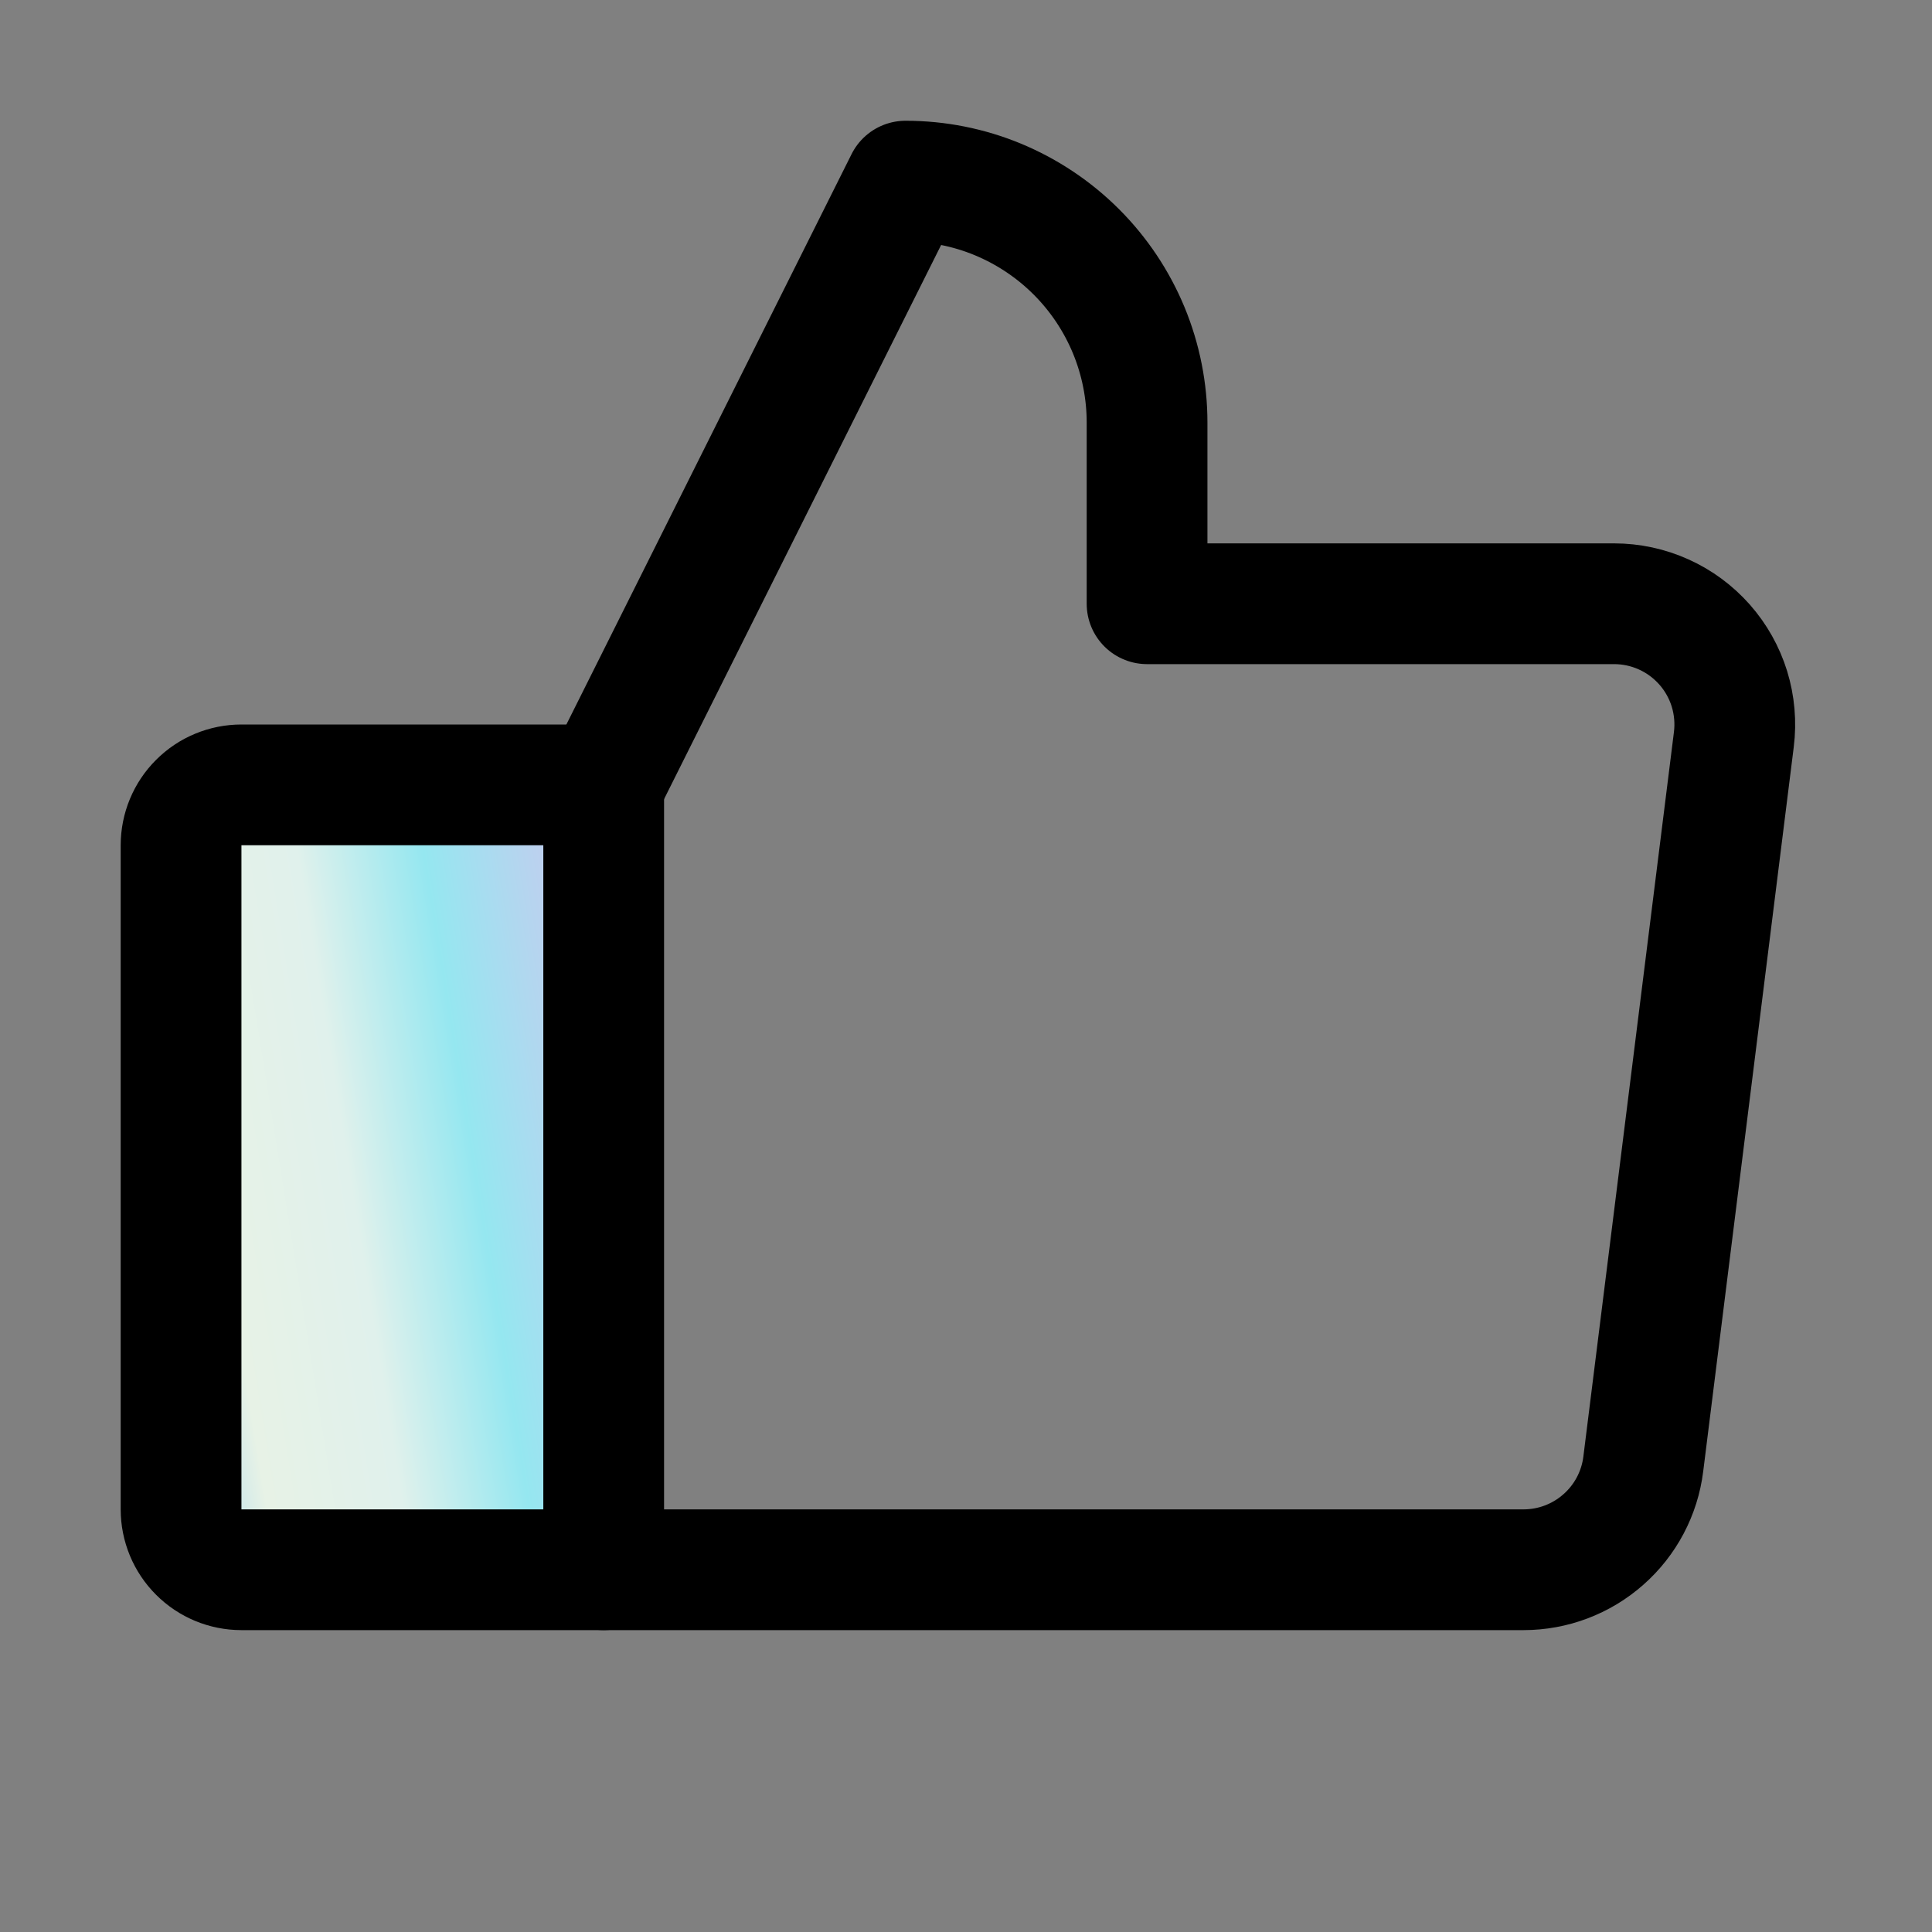
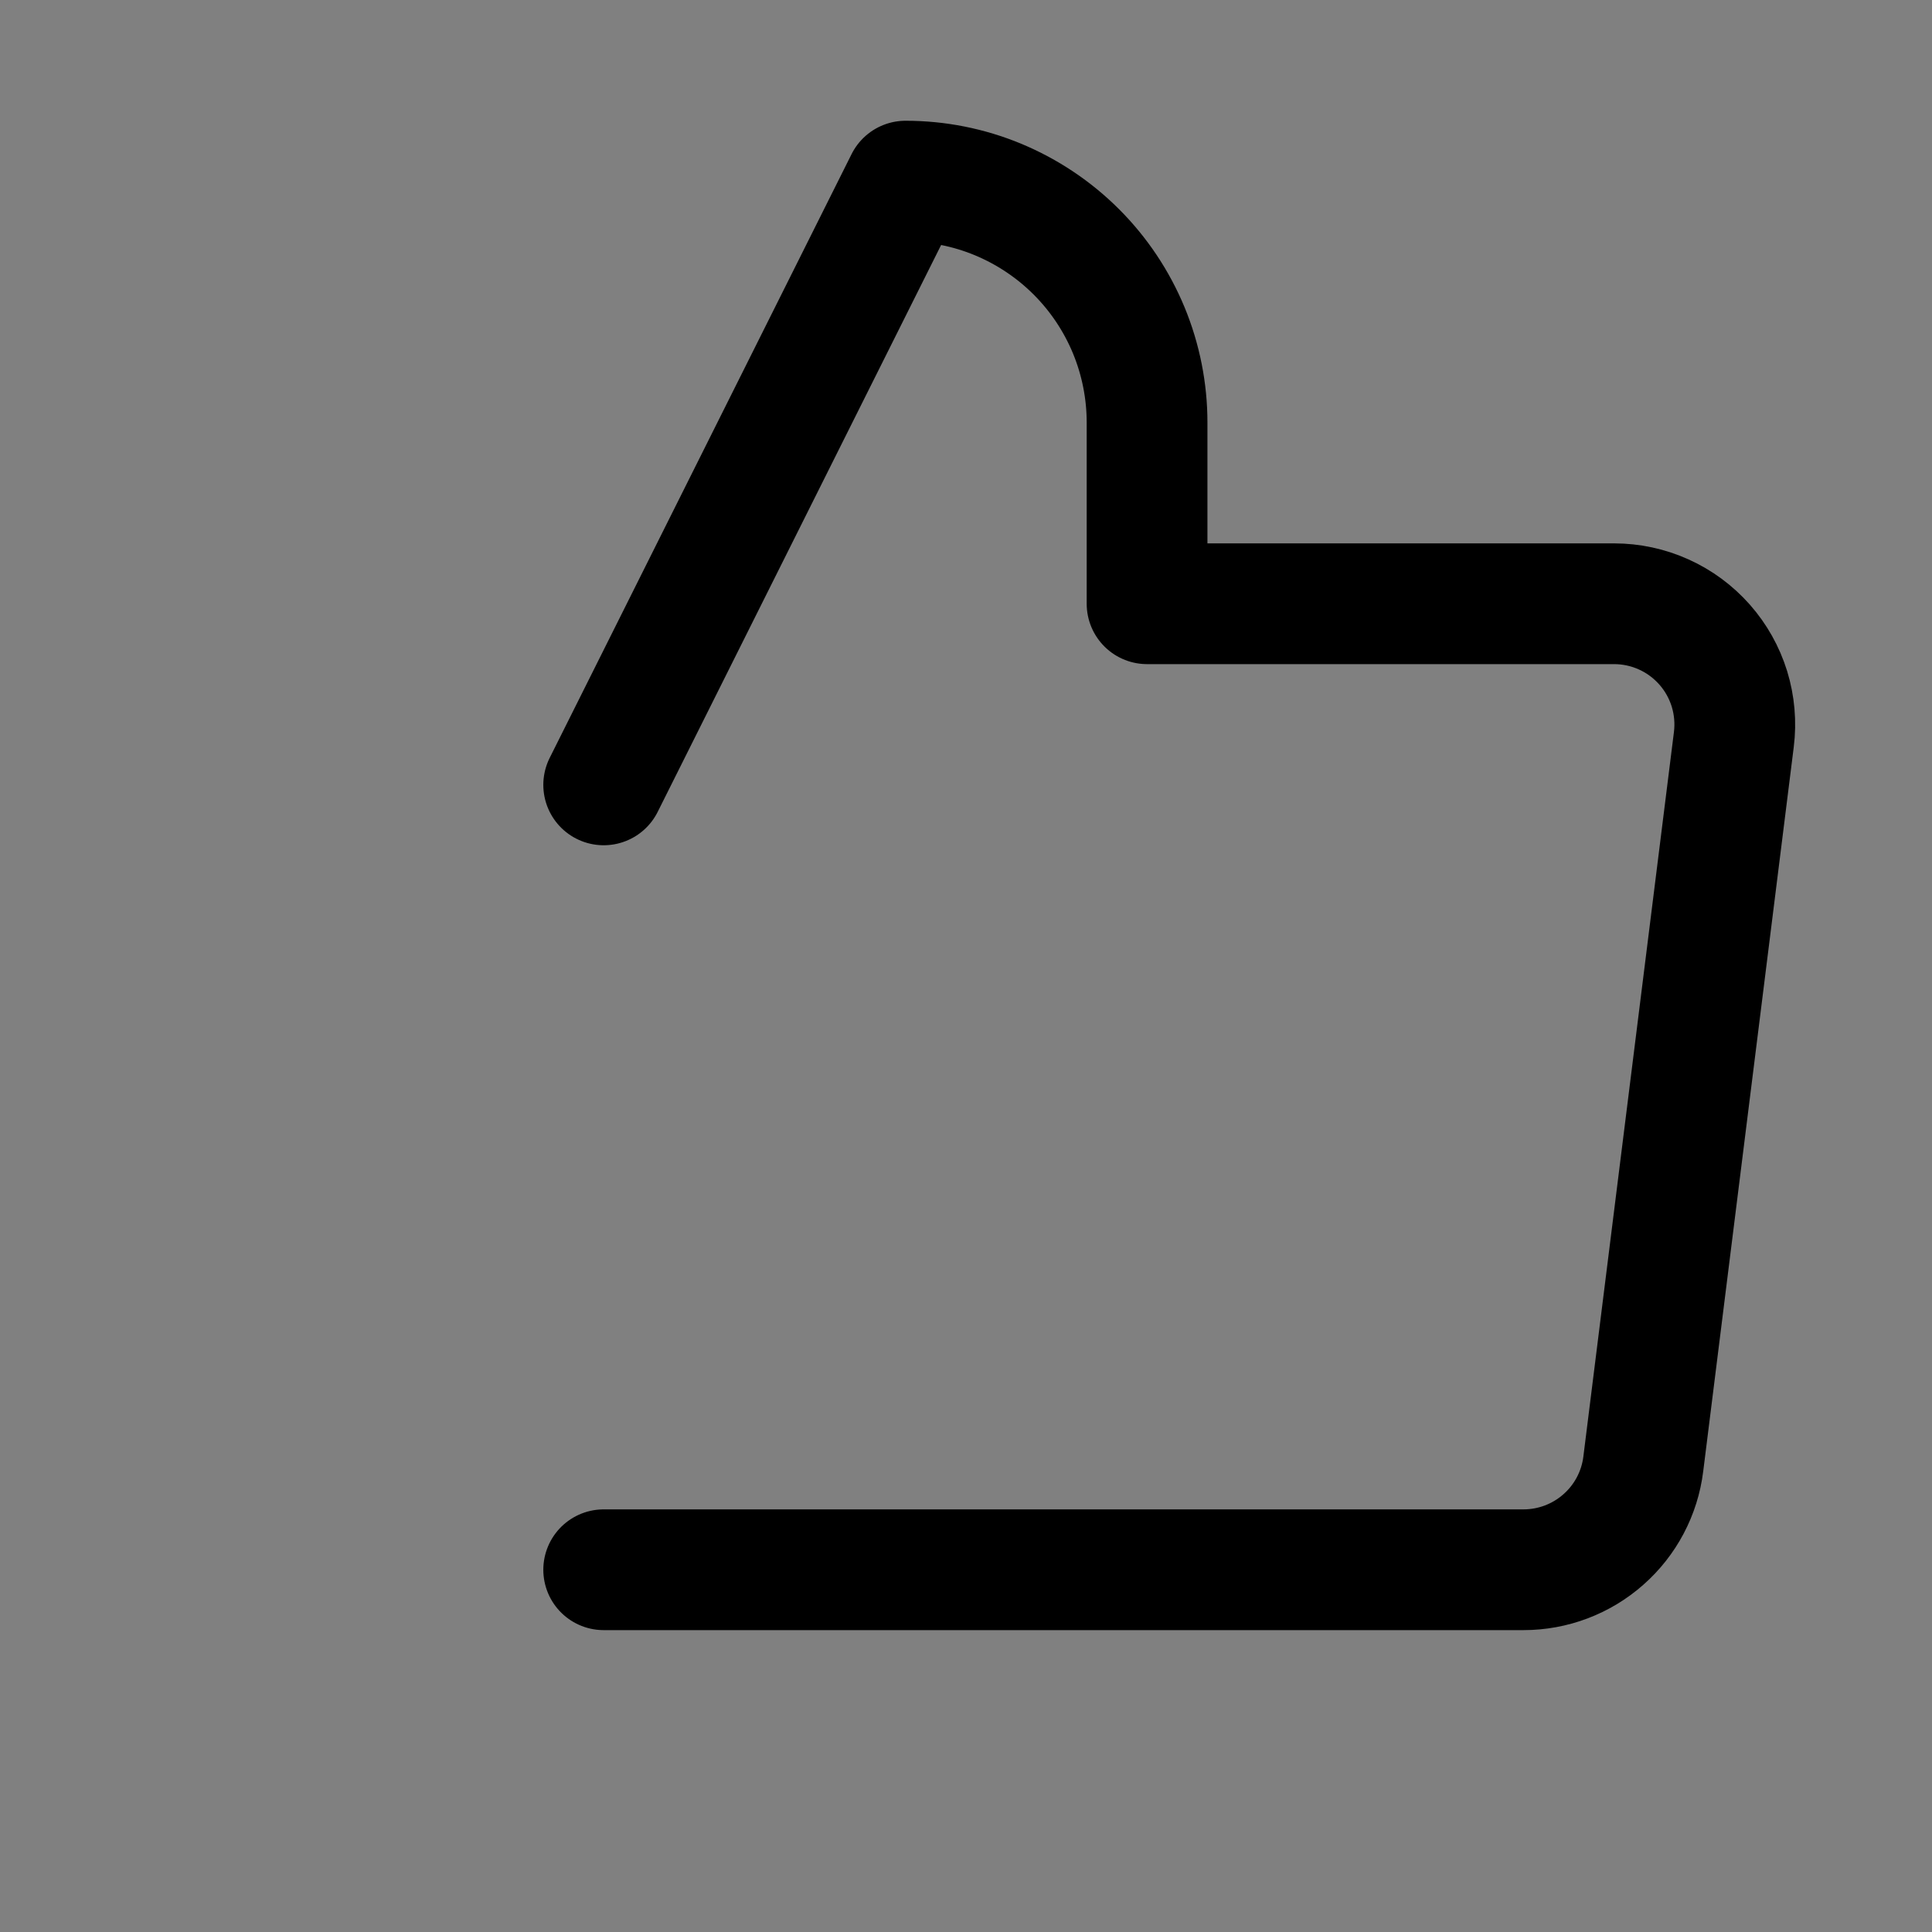
<svg xmlns="http://www.w3.org/2000/svg" width="32" height="32" viewBox="0 0 32 32" fill="none">
  <rect x="0" y="0" width="32" height="32" fill="#808080" stroke="none" />
-   <path d="M3.999 13H9.999V26H3.999C3.734 26 3.48 25.895 3.292 25.707C3.105 25.52 2.999 25.265 2.999 25V14C2.999 13.735 3.105 13.48 3.292 13.293C3.48 13.105 3.734 13 3.999 13V13Z" fill="url(#paint0_linear)" />
  <path d="M9.999 13L14.999 3C15.525 3 16.045 3.103 16.53 3.304C17.015 3.506 17.456 3.8 17.828 4.172C18.199 4.543 18.494 4.984 18.695 5.469C18.896 5.955 18.999 6.475 18.999 7V10H26.734C27.017 10 27.298 10.06 27.556 10.177C27.815 10.293 28.045 10.464 28.233 10.676C28.421 10.889 28.561 11.139 28.645 11.41C28.728 11.681 28.753 11.967 28.718 12.248L27.218 24.248C27.158 24.732 26.923 25.177 26.557 25.499C26.192 25.822 25.721 26 25.234 26H9.999" stroke="black" stroke-width="2" stroke-linecap="round" stroke-linejoin="round" />
-   <path d="M3.999 13H9.999V26H3.999C3.734 26 3.479 25.895 3.292 25.707C3.104 25.52 2.999 25.265 2.999 25V14C2.999 13.735 3.104 13.48 3.292 13.293C3.479 13.105 3.734 13 3.999 13V13Z" stroke="black" stroke-width="2" stroke-linecap="round" stroke-linejoin="round" />
  <defs>
    <linearGradient id="paint0_linear" x1="2.025" y1="24.332" x2="11.576" y2="22.795" gradientUnits="userSpaceOnUse">
      <stop stop-color="#78C6F6" />
      <stop offset="0.234" stop-color="#E7F2E6" />
      <stop offset="0.464" stop-color="#E0F1EC" />
      <stop offset="0.677" stop-color="#95E7F0" />
      <stop offset="0.911" stop-color="#C3CDEF" />
    </linearGradient>
  </defs>
</svg>